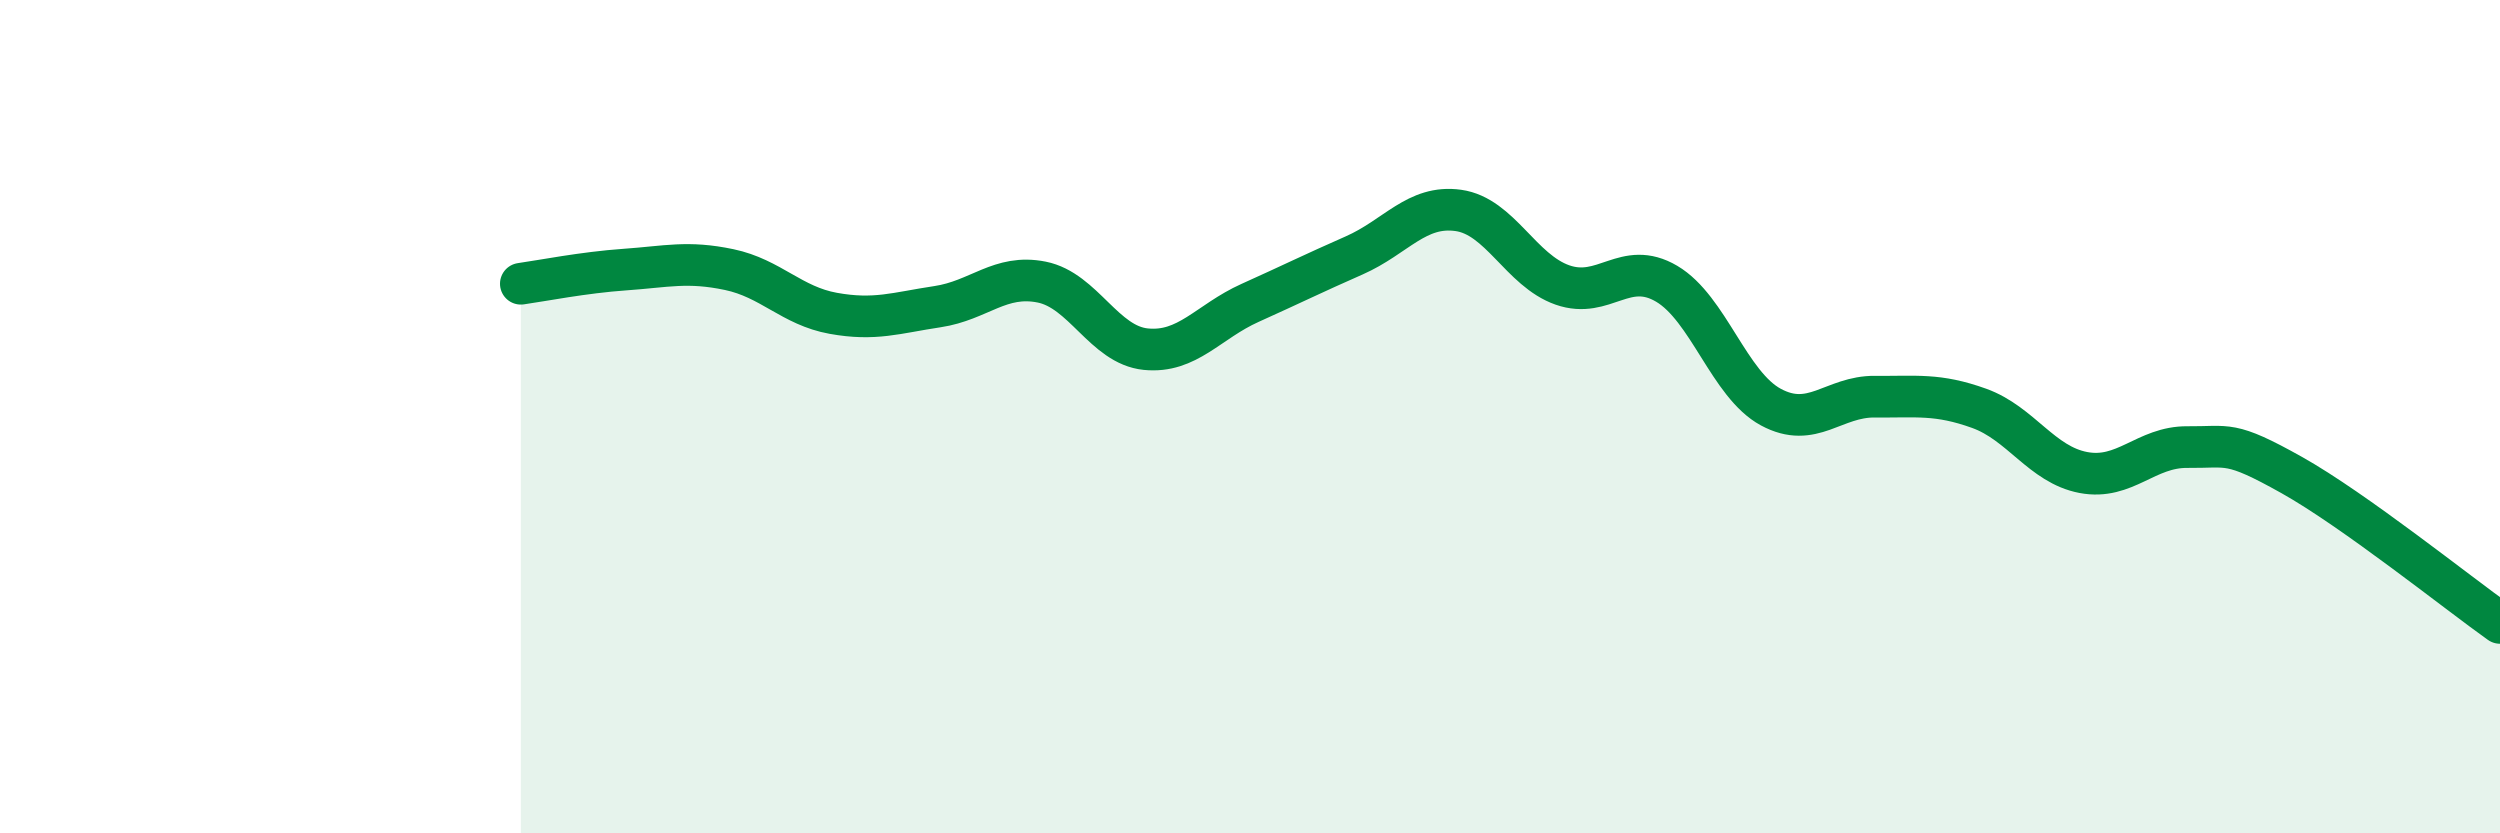
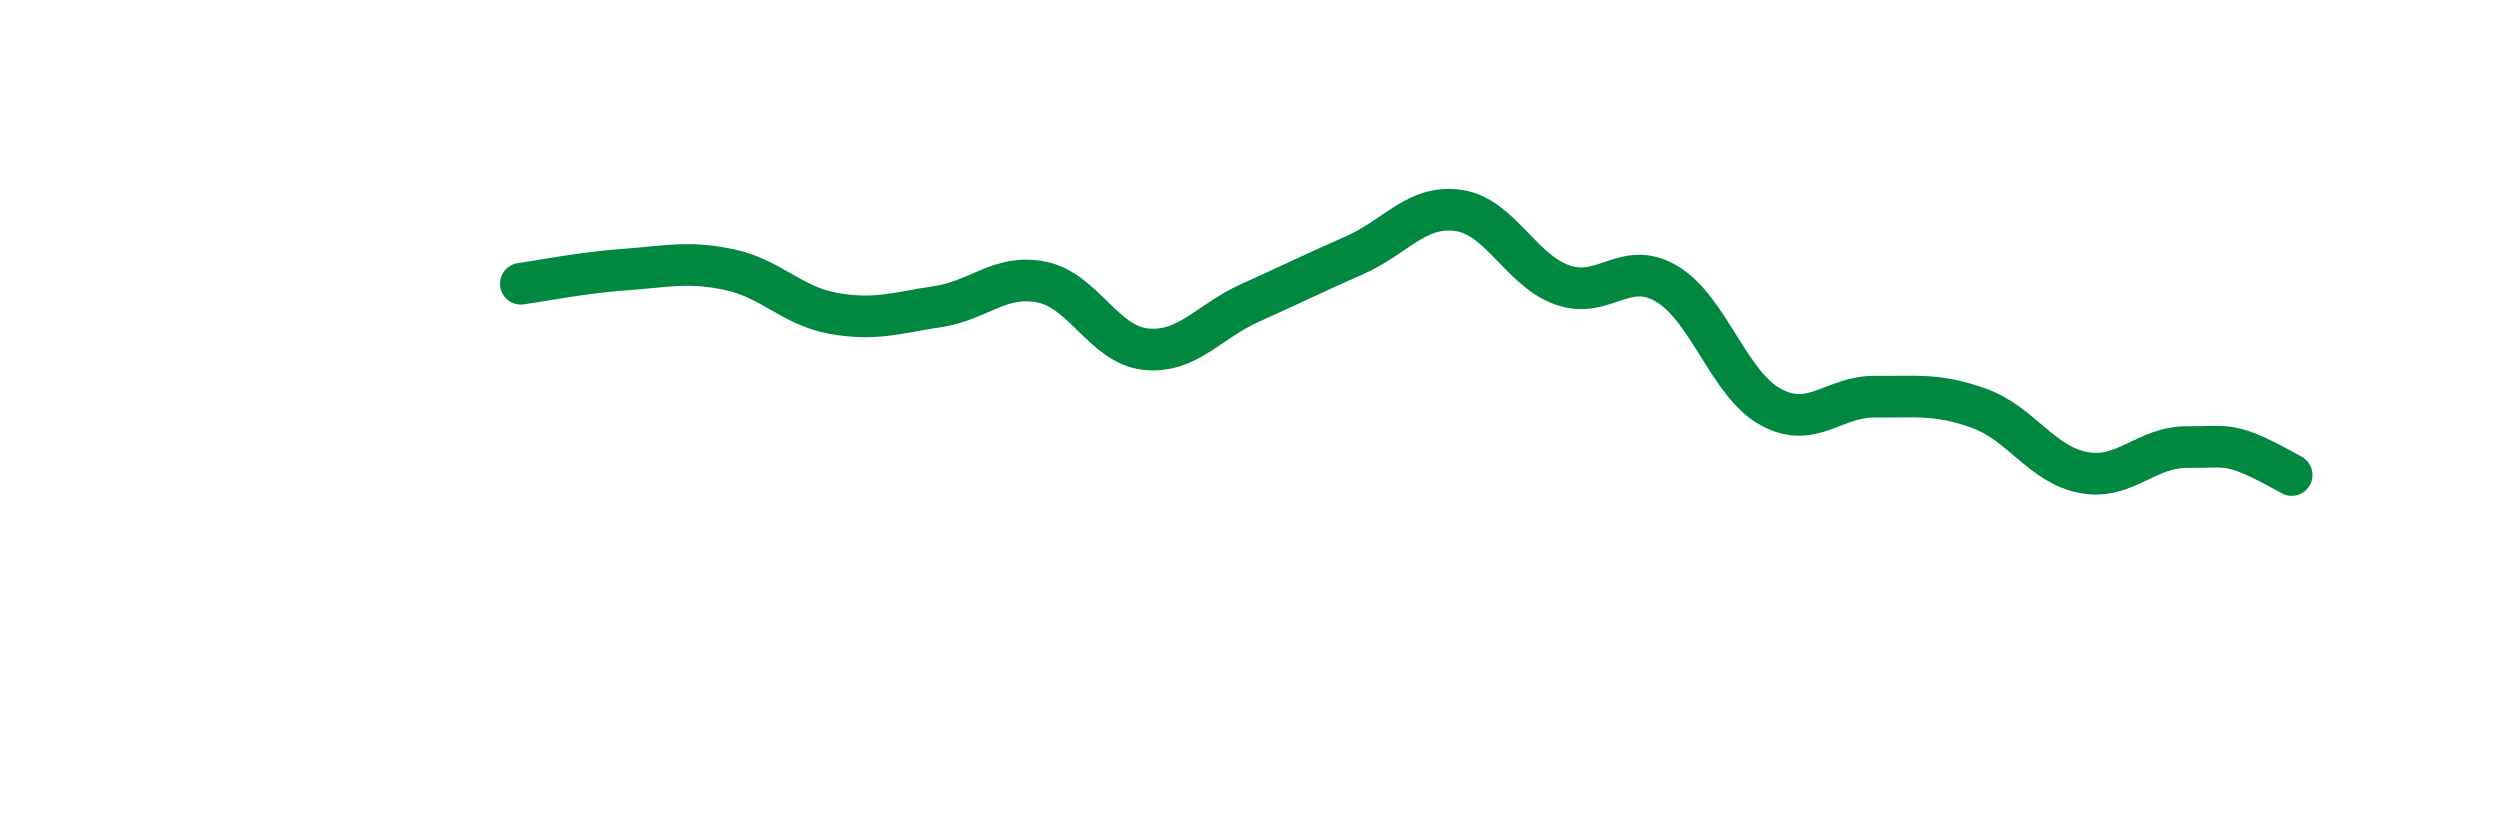
<svg xmlns="http://www.w3.org/2000/svg" width="60" height="20" viewBox="0 0 60 20">
-   <path d="M 12.5,6.81 C 13,6.74 14,6.54 15,6.47 C 16,6.4 16.5,6.26 17.5,6.47 C 18.5,6.68 19,7.34 20,7.52 C 21,7.7 21.5,7.51 22.5,7.36 C 23.5,7.21 24,6.57 25,6.77 C 26,6.97 26.5,8.28 27.5,8.38 C 28.5,8.48 29,7.72 30,7.27 C 31,6.82 31.5,6.57 32.5,6.13 C 33.5,5.69 34,4.91 35,5.05 C 36,5.19 36.5,6.49 37.5,6.84 C 38.5,7.19 39,6.22 40,6.81 C 41,7.4 41.5,9.23 42.5,9.77 C 43.5,10.31 44,9.51 45,9.52 C 46,9.53 46.5,9.44 47.5,9.8 C 48.5,10.16 49,11.15 50,11.34 C 51,11.53 51.5,10.72 52.5,10.73 C 53.5,10.74 53.5,10.56 55,11.4 C 56.5,12.24 59,14.24 60,14.95L60 20L12.5 20Z" fill="#008740" opacity="0.1" stroke-linecap="round" stroke-linejoin="round" />
-   <path d="M 12.5,6.81 C 13,6.74 14,6.54 15,6.47 C 16,6.4 16.5,6.26 17.5,6.47 C 18.5,6.68 19,7.34 20,7.52 C 21,7.7 21.5,7.51 22.5,7.36 C 23.5,7.21 24,6.57 25,6.77 C 26,6.97 26.5,8.28 27.5,8.38 C 28.5,8.48 29,7.72 30,7.27 C 31,6.82 31.5,6.57 32.5,6.13 C 33.5,5.69 34,4.91 35,5.05 C 36,5.19 36.5,6.49 37.5,6.84 C 38.5,7.19 39,6.22 40,6.81 C 41,7.4 41.5,9.23 42.5,9.77 C 43.5,10.31 44,9.51 45,9.52 C 46,9.53 46.5,9.44 47.5,9.8 C 48.5,10.16 49,11.15 50,11.34 C 51,11.53 51.5,10.72 52.5,10.73 C 53.5,10.74 53.5,10.56 55,11.4 C 56.5,12.24 59,14.24 60,14.95" stroke="#008740" stroke-width="1" fill="none" stroke-linecap="round" stroke-linejoin="round" />
+   <path d="M 12.5,6.81 C 13,6.74 14,6.54 15,6.47 C 16,6.4 16.5,6.26 17.5,6.47 C 18.5,6.68 19,7.34 20,7.52 C 21,7.7 21.5,7.51 22.5,7.36 C 23.5,7.21 24,6.57 25,6.77 C 26,6.97 26.5,8.28 27.5,8.38 C 28.5,8.48 29,7.72 30,7.27 C 31,6.82 31.5,6.57 32.5,6.13 C 33.5,5.69 34,4.91 35,5.05 C 36,5.19 36.5,6.49 37.5,6.84 C 38.5,7.19 39,6.22 40,6.81 C 41,7.4 41.5,9.23 42.5,9.77 C 43.5,10.31 44,9.51 45,9.52 C 46,9.53 46.5,9.44 47.5,9.8 C 48.5,10.16 49,11.15 50,11.34 C 51,11.53 51.5,10.72 52.5,10.73 C 53.5,10.74 53.5,10.56 55,11.4 " stroke="#008740" stroke-width="1" fill="none" stroke-linecap="round" stroke-linejoin="round" />
</svg>